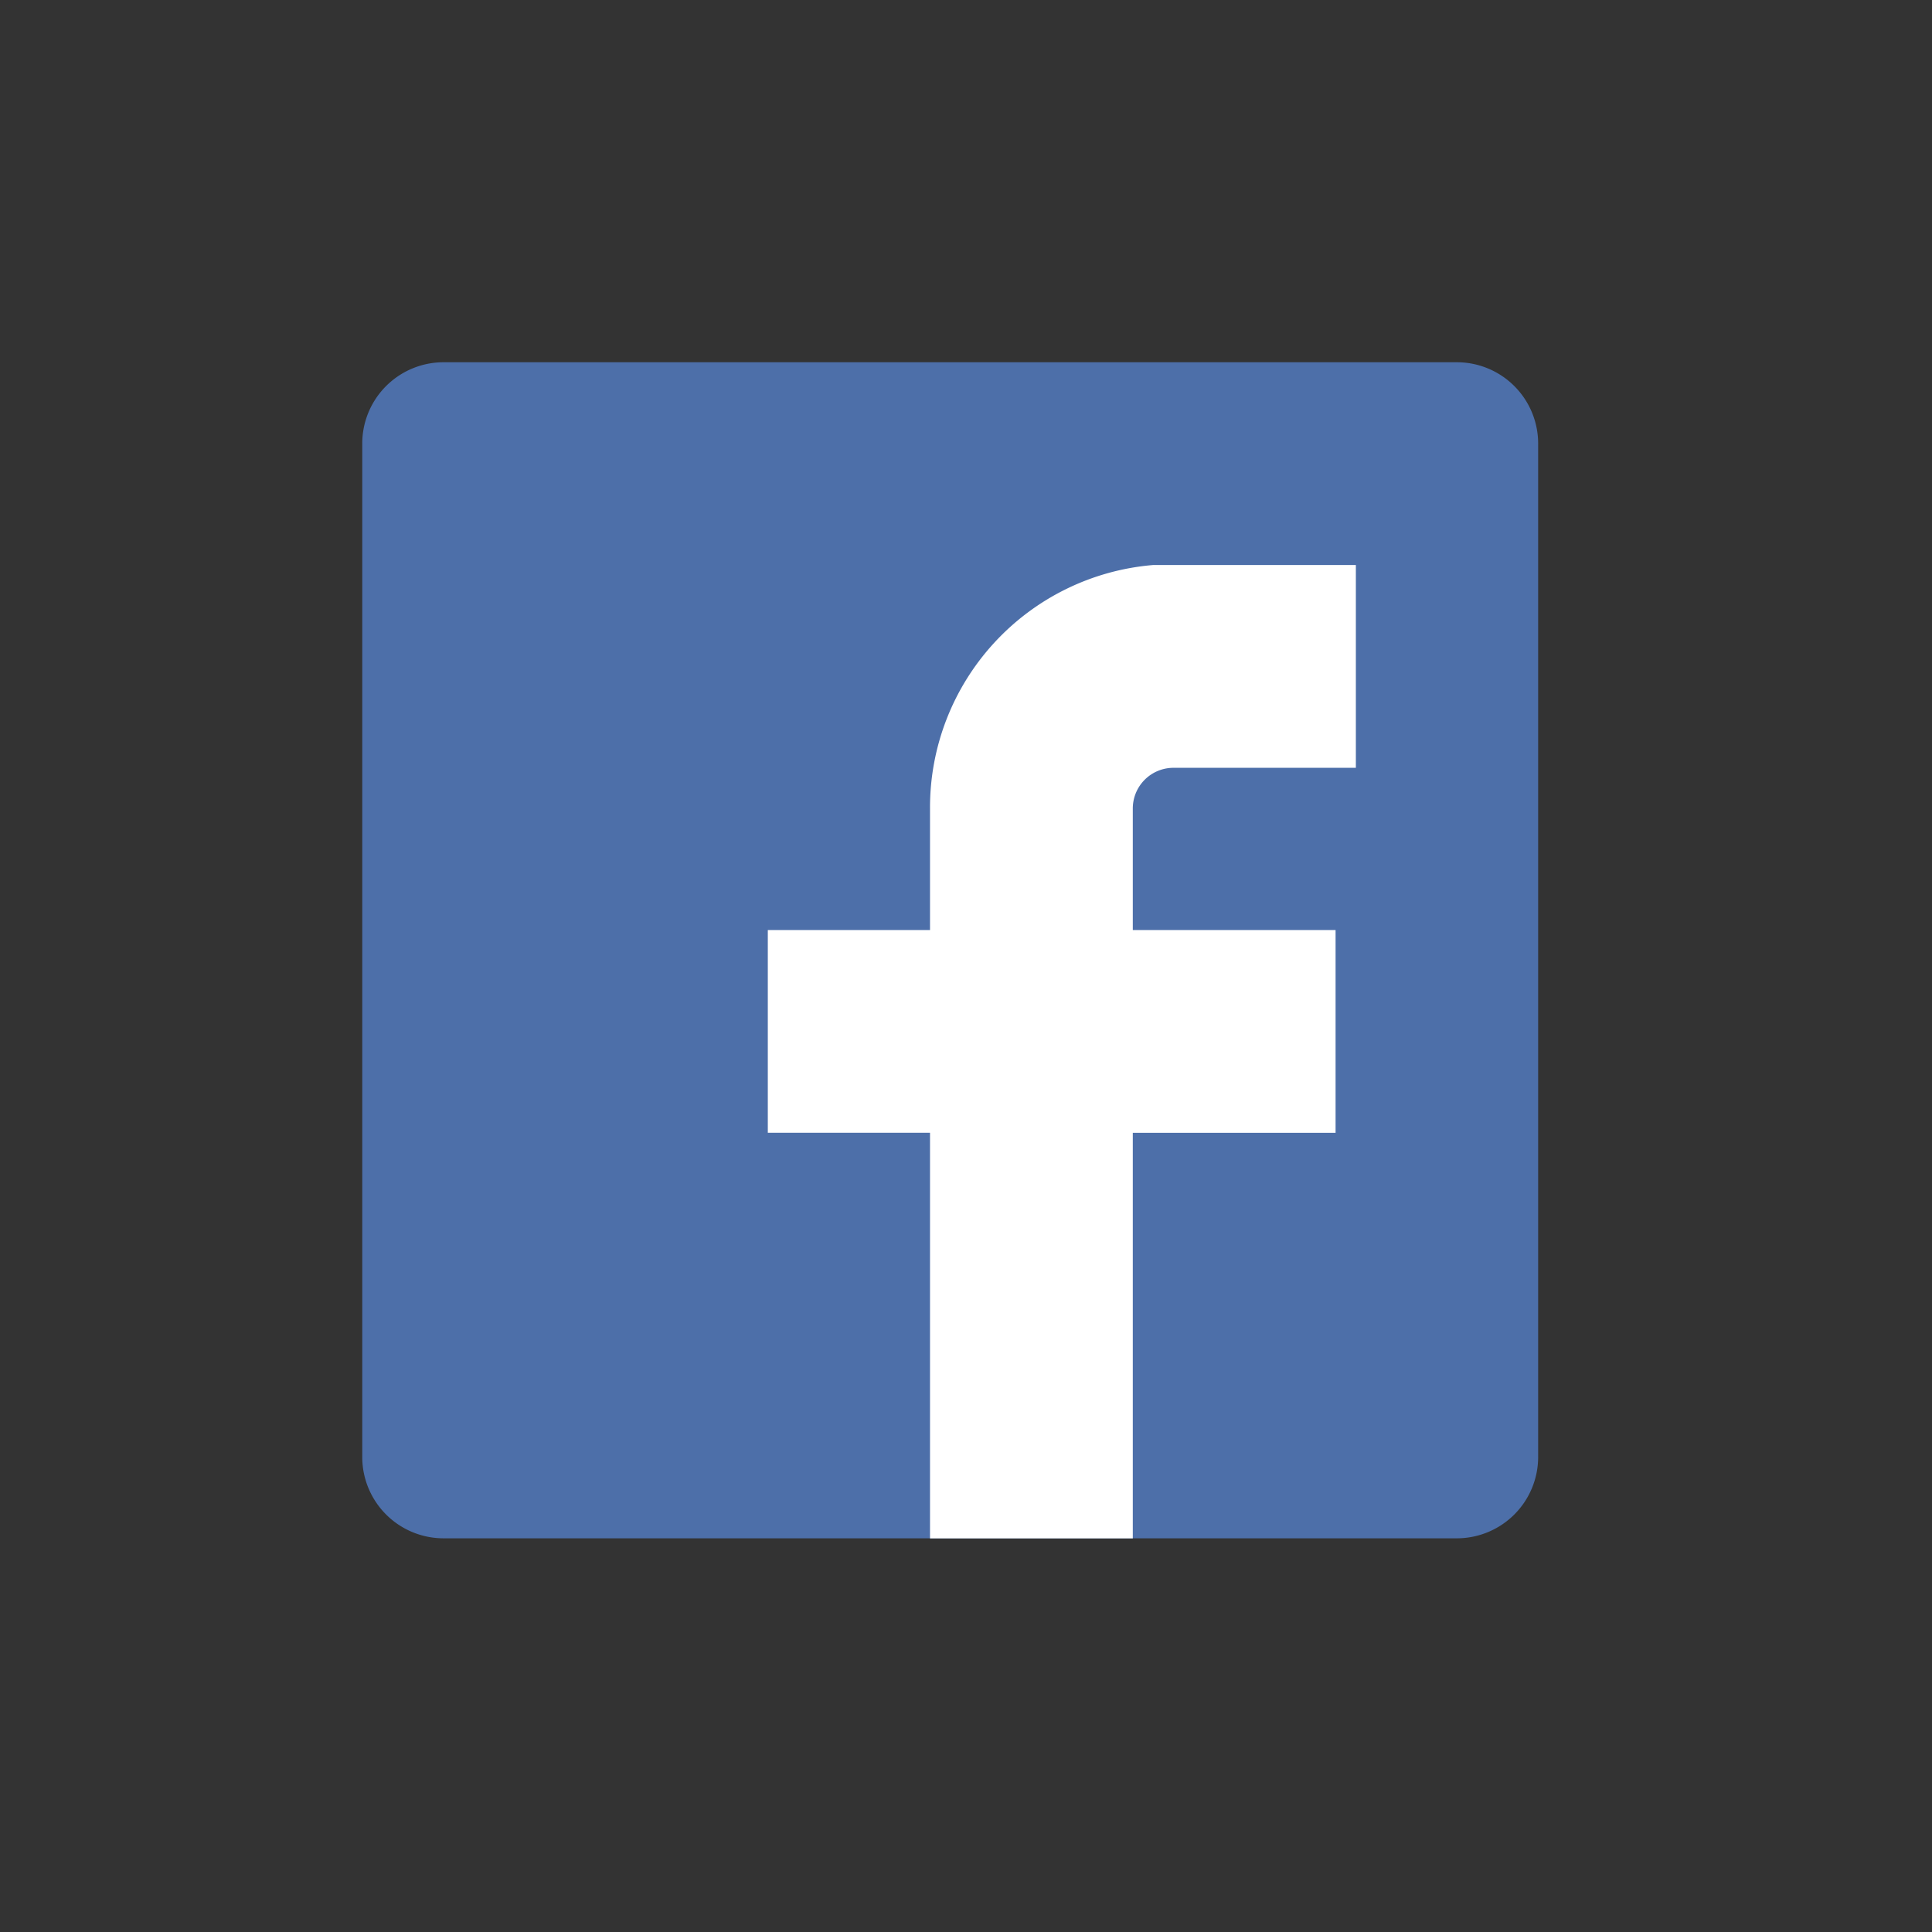
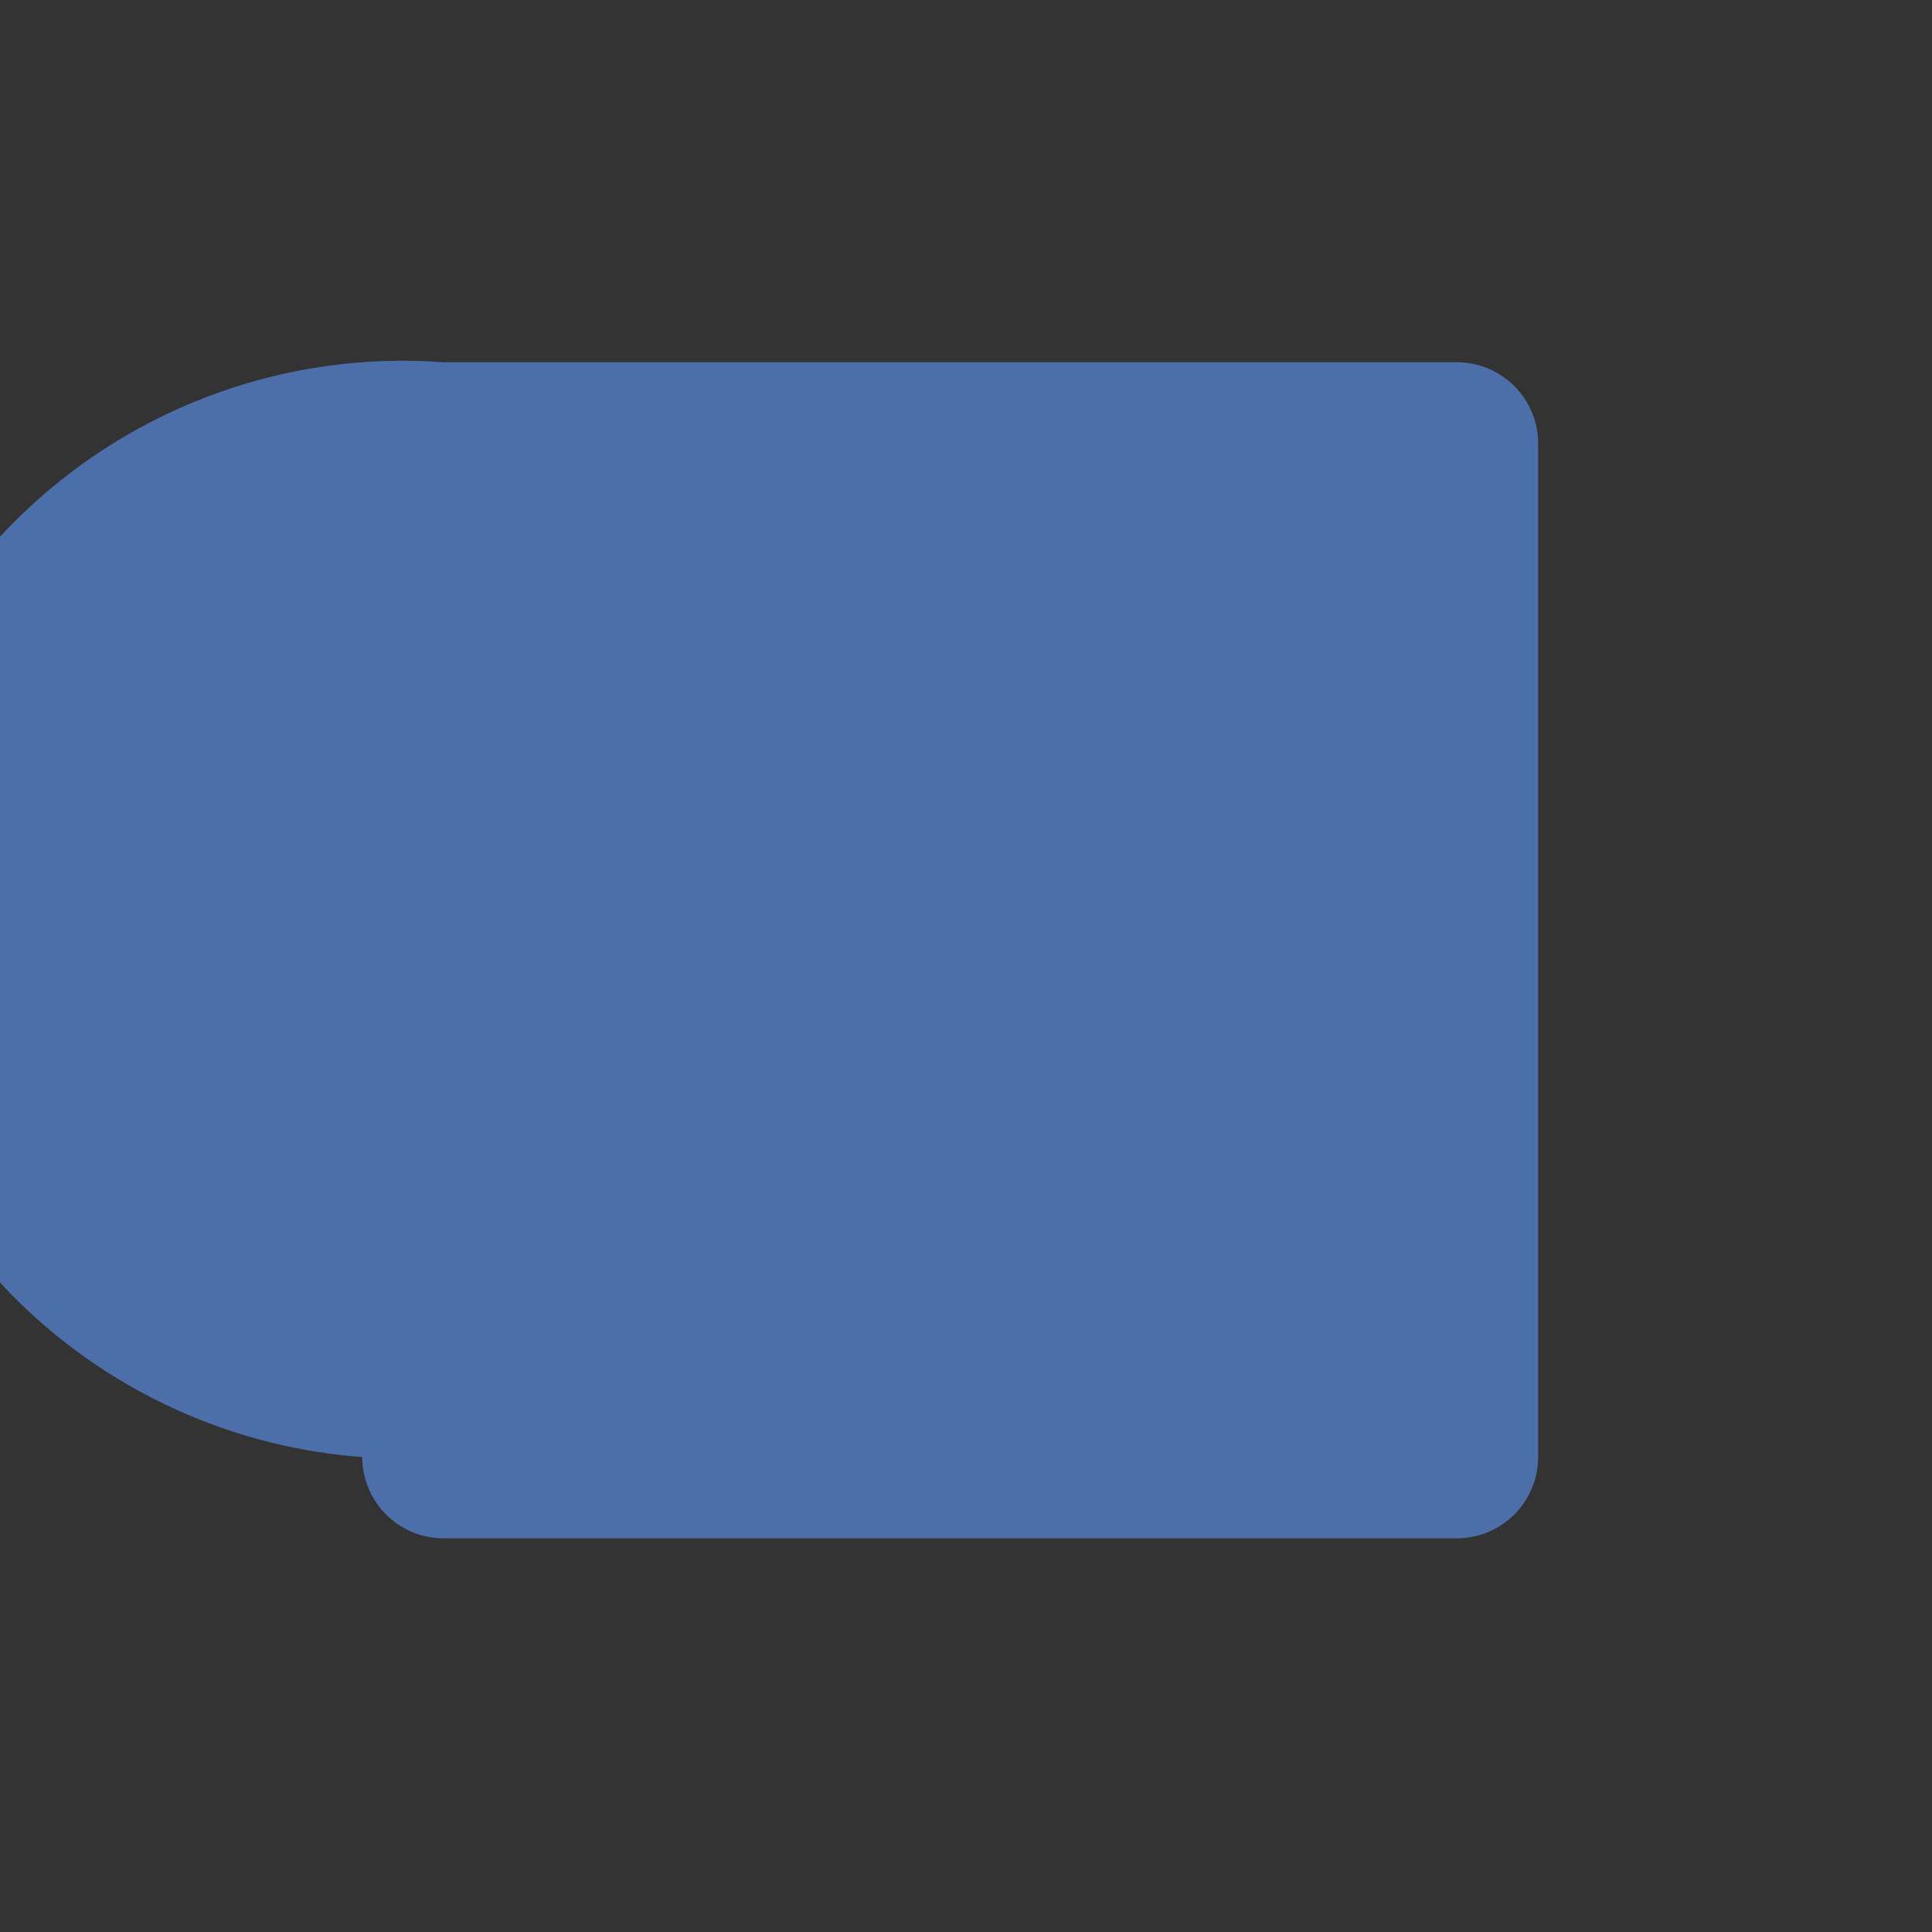
<svg xmlns="http://www.w3.org/2000/svg" width="48" height="48" viewBox="0 0 48 48">
  <rect x="0" y="0" width="48" height="48" fill="#333333" stroke="none" />
  <defs>
    <style>.a{opacity:0;}.b,.d{fill:#fff;}.b{stroke:#707070;}.c{fill:#4d6fa9;}.e{stroke:none;}.f{fill:none;}</style>
  </defs>
  <g transform="translate(-645 -4237)">
    <g class="a" transform="translate(348 73)">
      <g class="b" transform="translate(297 4164)">
-         <rect class="e" width="48" height="48" />
-         <rect class="f" x="0.5" y="0.5" width="47" height="47" />
-       </g>
+         </g>
      <g class="b" transform="translate(305 4172)">
-         <rect class="e" width="32" height="32" />
-         <rect class="f" x="0.5" y="0.5" width="31" height="31" />
-       </g>
+         </g>
    </g>
    <g transform="translate(654 4246)">
-       <path class="c" d="M27.2,29.219H2.015A2.021,2.021,0,0,1,0,27.2V2.015A2.021,2.021,0,0,1,2.015,0H27.2a2.021,2.021,0,0,1,2.015,2.015V27.2A2.021,2.021,0,0,1,27.2,29.219" />
-       <path class="d" d="M191.162,88.275v5.038h-4.534a1.011,1.011,0,0,0-1.008,1.008v3.023h5.038v5.038H185.62v10.076h-5.038V102.381h-4.03V97.343h4.03V94.32a6.044,6.044,0,0,1,5.542-6.045h5.038Z" transform="translate(-166.476 -83.237)" />
+       <path class="c" d="M27.2,29.219H2.015A2.021,2.021,0,0,1,0,27.2A2.021,2.021,0,0,1,2.015,0H27.2a2.021,2.021,0,0,1,2.015,2.015V27.2A2.021,2.021,0,0,1,27.2,29.219" />
    </g>
  </g>
</svg>